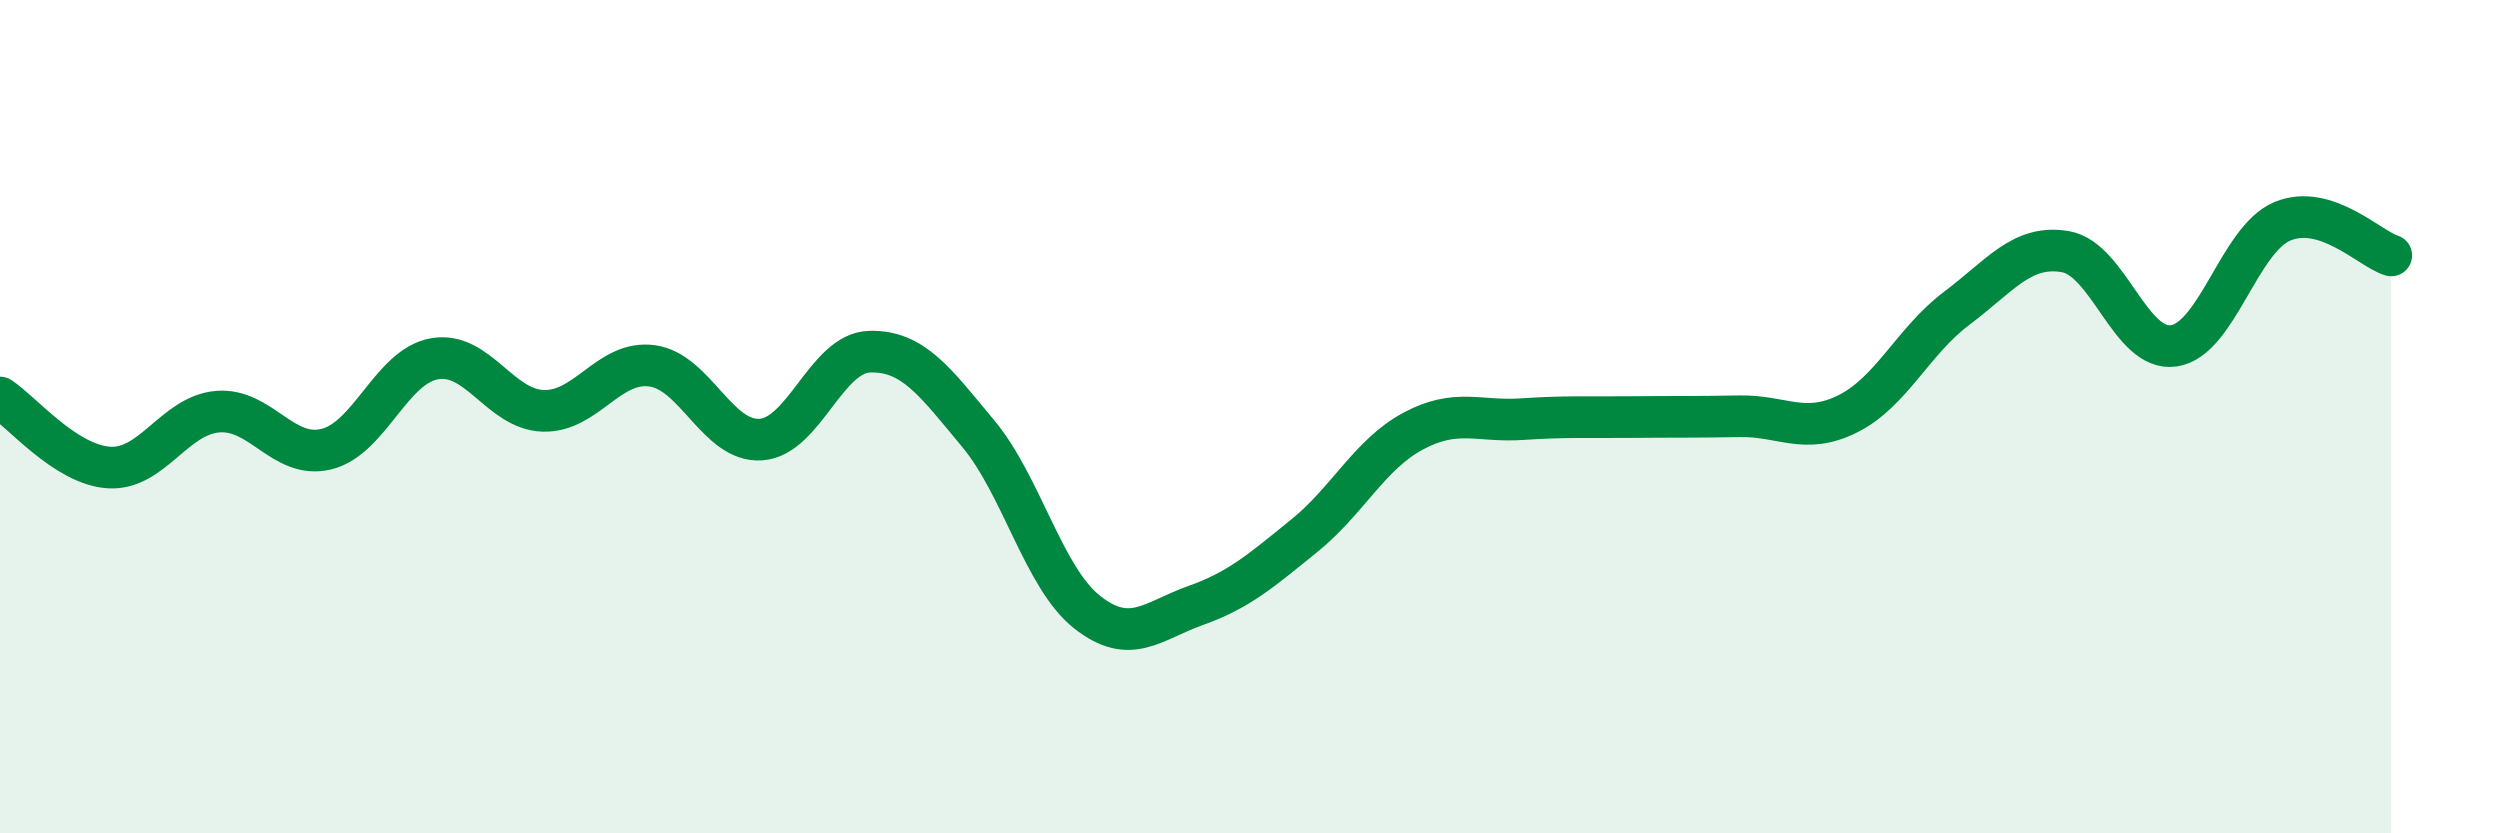
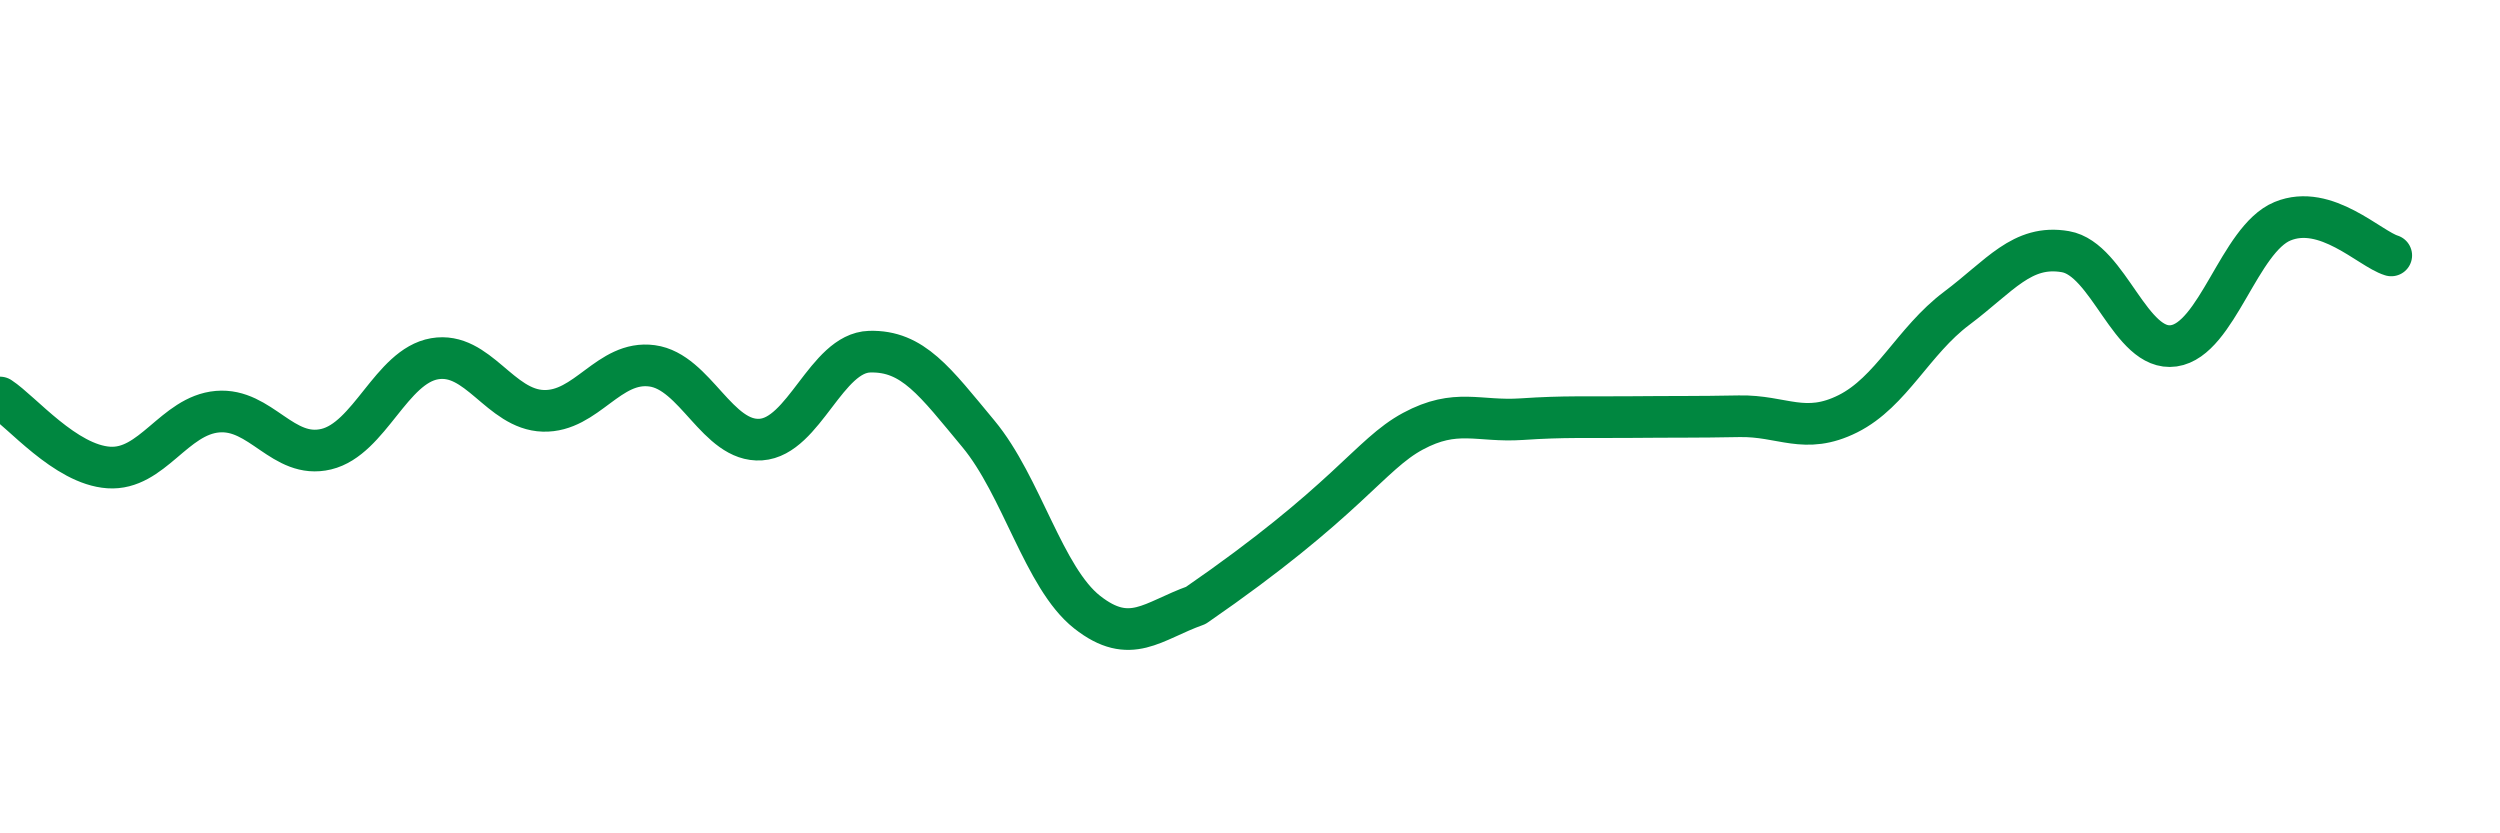
<svg xmlns="http://www.w3.org/2000/svg" width="60" height="20" viewBox="0 0 60 20">
-   <path d="M 0,9.54 C 0.52,9.88 1.57,11.15 2.61,11.22 C 3.65,11.29 4.18,9.97 5.22,9.88 C 6.26,9.79 6.79,11.03 7.83,10.78 C 8.87,10.53 9.39,8.79 10.43,8.61 C 11.47,8.43 12,9.83 13.04,9.86 C 14.08,9.89 14.61,8.64 15.65,8.78 C 16.69,8.92 17.22,10.62 18.26,10.55 C 19.3,10.48 19.83,8.47 20.87,8.44 C 21.91,8.41 22.44,9.16 23.48,10.41 C 24.52,11.66 25.05,13.87 26.09,14.69 C 27.13,15.51 27.66,14.9 28.7,14.53 C 29.74,14.16 30.26,13.7 31.3,12.86 C 32.34,12.02 32.87,10.91 33.91,10.35 C 34.95,9.79 35.48,10.13 36.52,10.06 C 37.56,9.99 38.09,10.02 39.13,10.01 C 40.17,10 40.7,10.01 41.74,9.99 C 42.78,9.97 43.31,10.45 44.35,9.93 C 45.39,9.41 45.92,8.18 46.96,7.4 C 48,6.62 48.53,5.86 49.57,6.04 C 50.61,6.22 51.13,8.45 52.17,8.3 C 53.21,8.15 53.74,5.74 54.78,5.31 C 55.82,4.88 56.87,5.97 57.39,6.13L57.39 20L0 20Z" fill="#008740" opacity="0.1" stroke-linecap="round" stroke-linejoin="round" />
-   <path d="M 0,9.54 C 0.52,9.88 1.57,11.15 2.61,11.22 C 3.65,11.29 4.18,9.97 5.22,9.88 C 6.26,9.79 6.79,11.03 7.83,10.78 C 8.87,10.53 9.39,8.79 10.43,8.61 C 11.47,8.43 12,9.83 13.04,9.86 C 14.08,9.89 14.61,8.64 15.65,8.78 C 16.69,8.92 17.22,10.62 18.26,10.55 C 19.3,10.48 19.83,8.47 20.87,8.44 C 21.91,8.41 22.44,9.16 23.48,10.41 C 24.52,11.66 25.05,13.87 26.09,14.69 C 27.13,15.51 27.66,14.9 28.7,14.53 C 29.74,14.16 30.26,13.7 31.3,12.86 C 32.34,12.02 32.87,10.91 33.91,10.35 C 34.95,9.79 35.48,10.13 36.52,10.06 C 37.56,9.99 38.09,10.02 39.13,10.01 C 40.17,10 40.7,10.01 41.74,9.99 C 42.78,9.97 43.31,10.45 44.35,9.93 C 45.39,9.41 45.92,8.18 46.96,7.4 C 48,6.62 48.53,5.86 49.57,6.04 C 50.61,6.22 51.13,8.45 52.17,8.3 C 53.21,8.15 53.74,5.74 54.78,5.31 C 55.82,4.88 56.87,5.97 57.39,6.13" stroke="#008740" stroke-width="1" fill="none" stroke-linecap="round" stroke-linejoin="round" />
+   <path d="M 0,9.54 C 0.52,9.88 1.57,11.15 2.61,11.22 C 3.65,11.29 4.18,9.97 5.22,9.88 C 6.26,9.79 6.79,11.03 7.83,10.78 C 8.87,10.53 9.39,8.79 10.43,8.61 C 11.47,8.43 12,9.83 13.04,9.86 C 14.08,9.89 14.61,8.64 15.65,8.78 C 16.69,8.92 17.22,10.62 18.26,10.55 C 19.3,10.48 19.83,8.47 20.87,8.44 C 21.91,8.41 22.44,9.16 23.48,10.41 C 24.52,11.66 25.05,13.87 26.09,14.69 C 27.13,15.51 27.66,14.9 28.7,14.53 C 32.34,12.02 32.87,10.91 33.91,10.35 C 34.95,9.79 35.48,10.13 36.52,10.06 C 37.56,9.99 38.09,10.02 39.13,10.01 C 40.17,10 40.7,10.01 41.74,9.99 C 42.78,9.97 43.31,10.45 44.35,9.93 C 45.39,9.41 45.92,8.18 46.96,7.4 C 48,6.62 48.53,5.86 49.57,6.04 C 50.61,6.22 51.13,8.45 52.17,8.3 C 53.21,8.15 53.74,5.74 54.78,5.31 C 55.82,4.88 56.87,5.97 57.39,6.13" stroke="#008740" stroke-width="1" fill="none" stroke-linecap="round" stroke-linejoin="round" />
</svg>